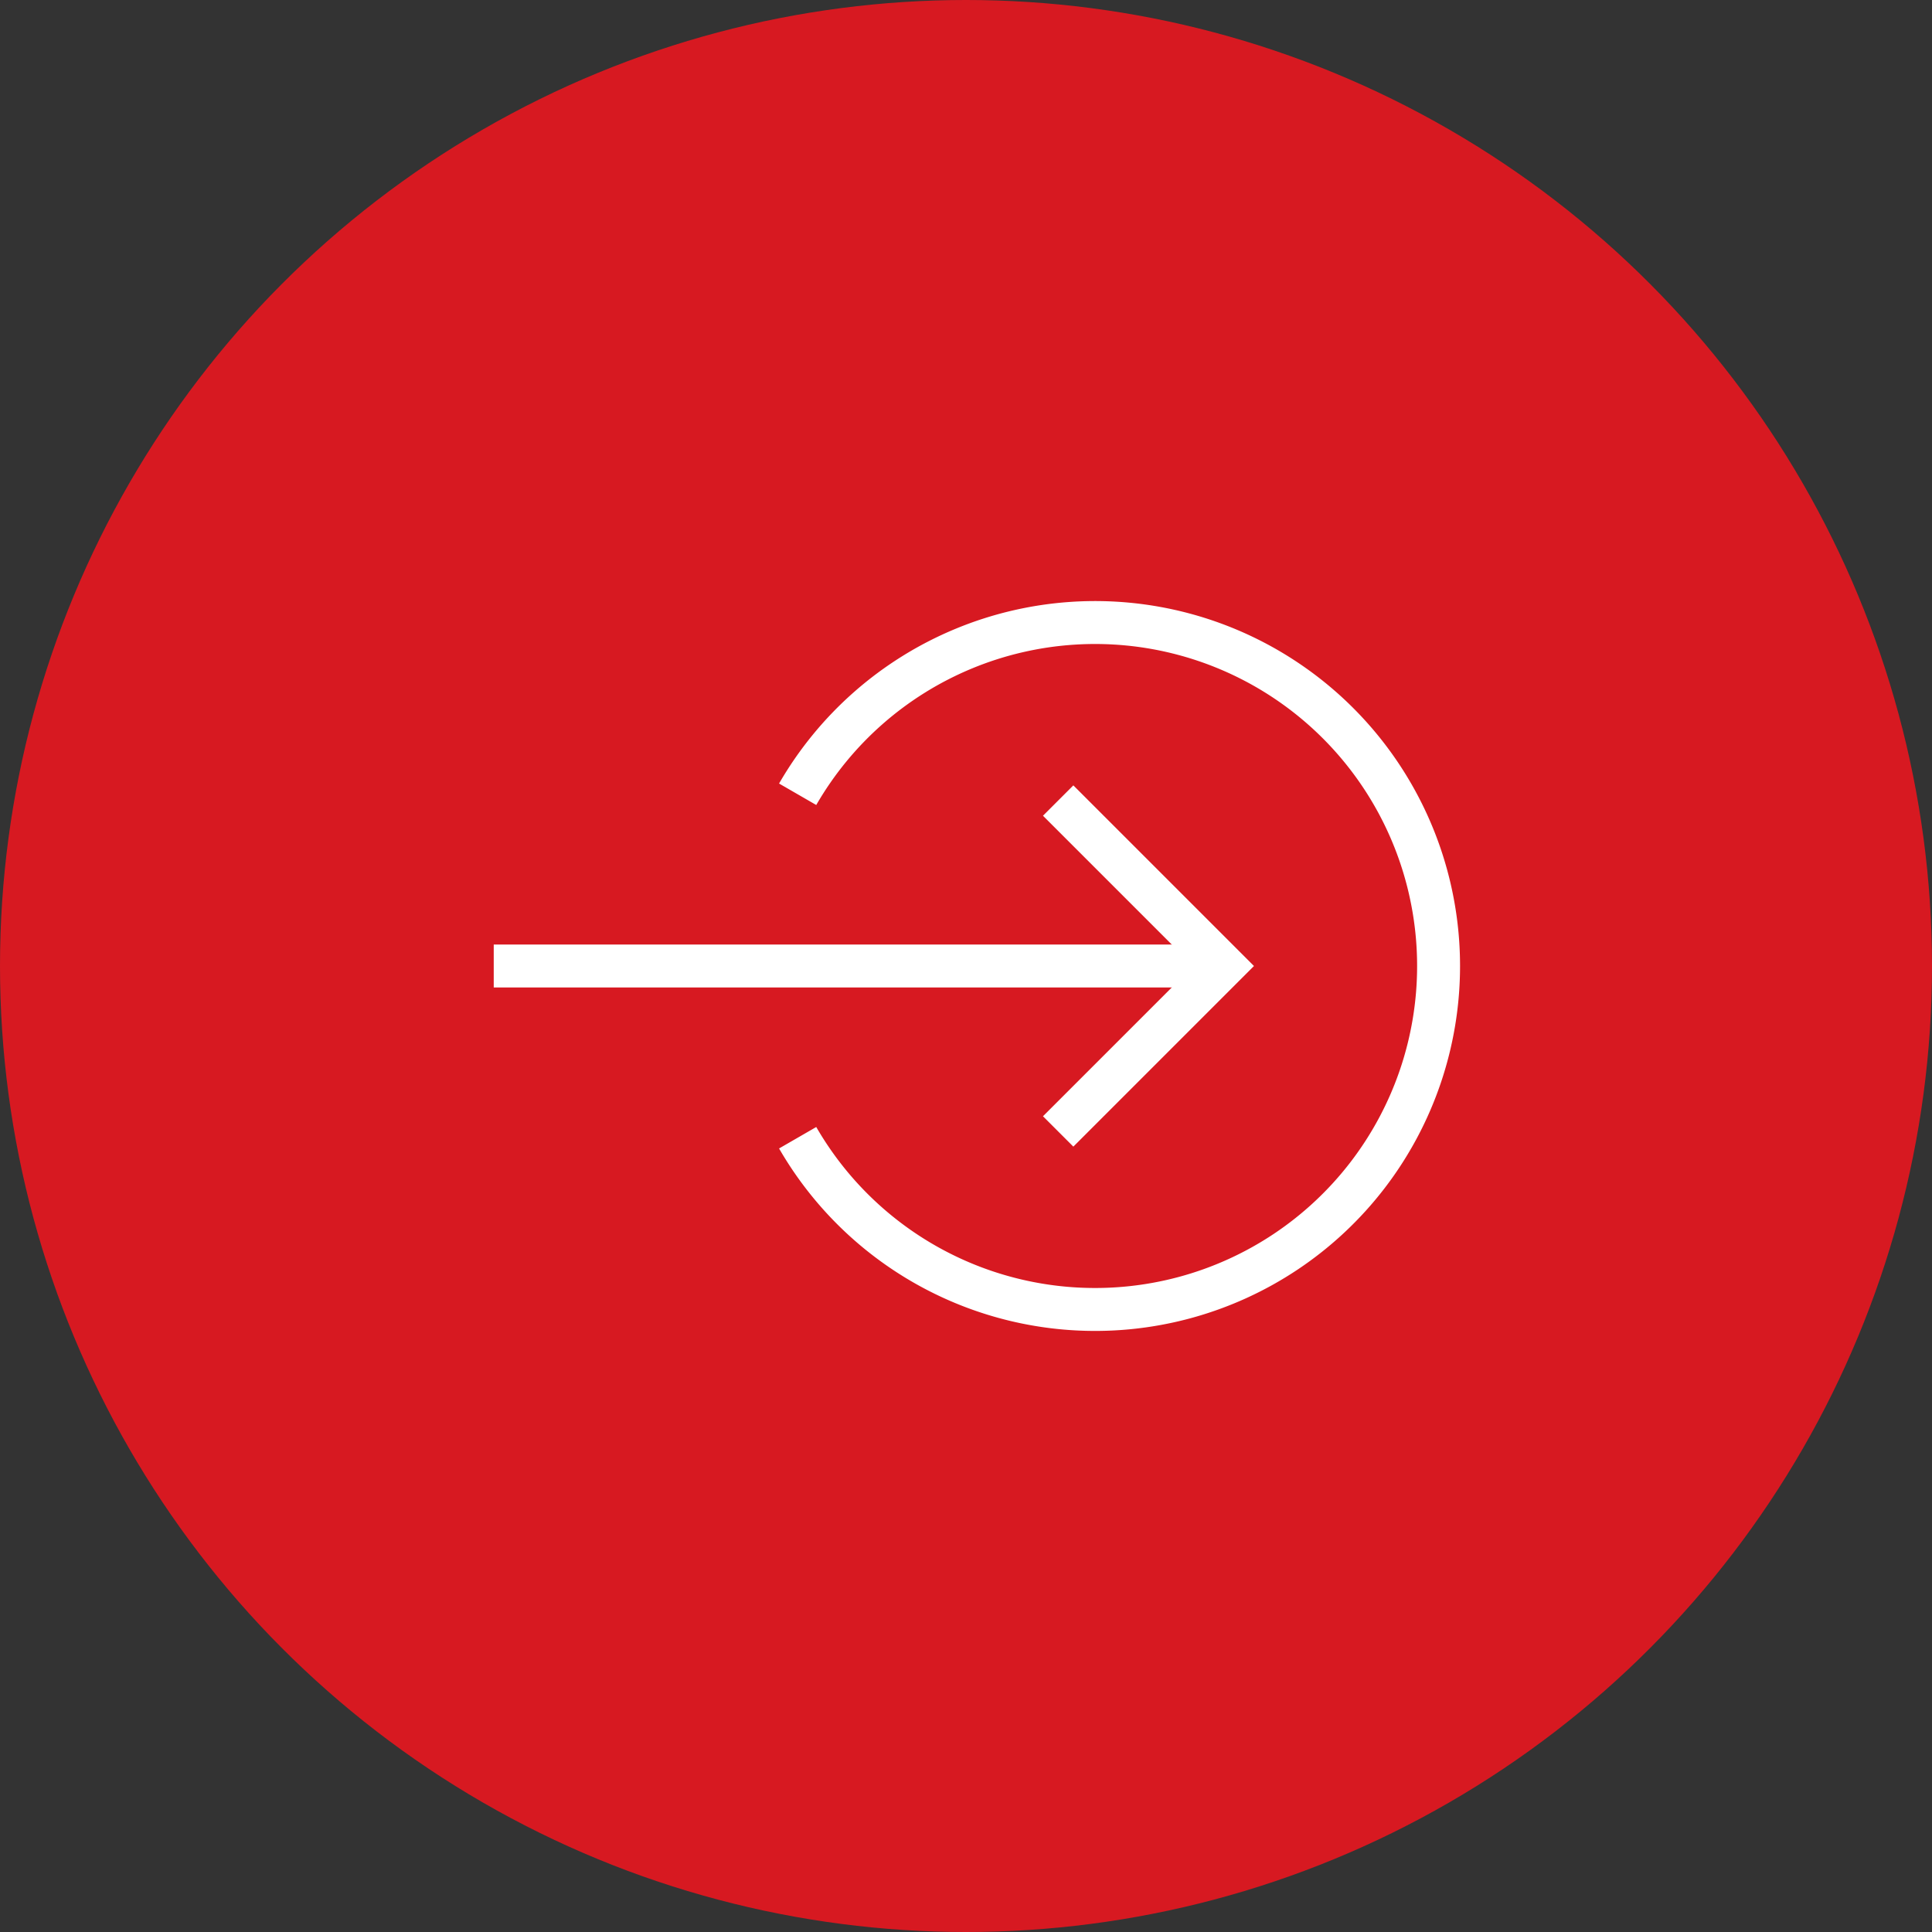
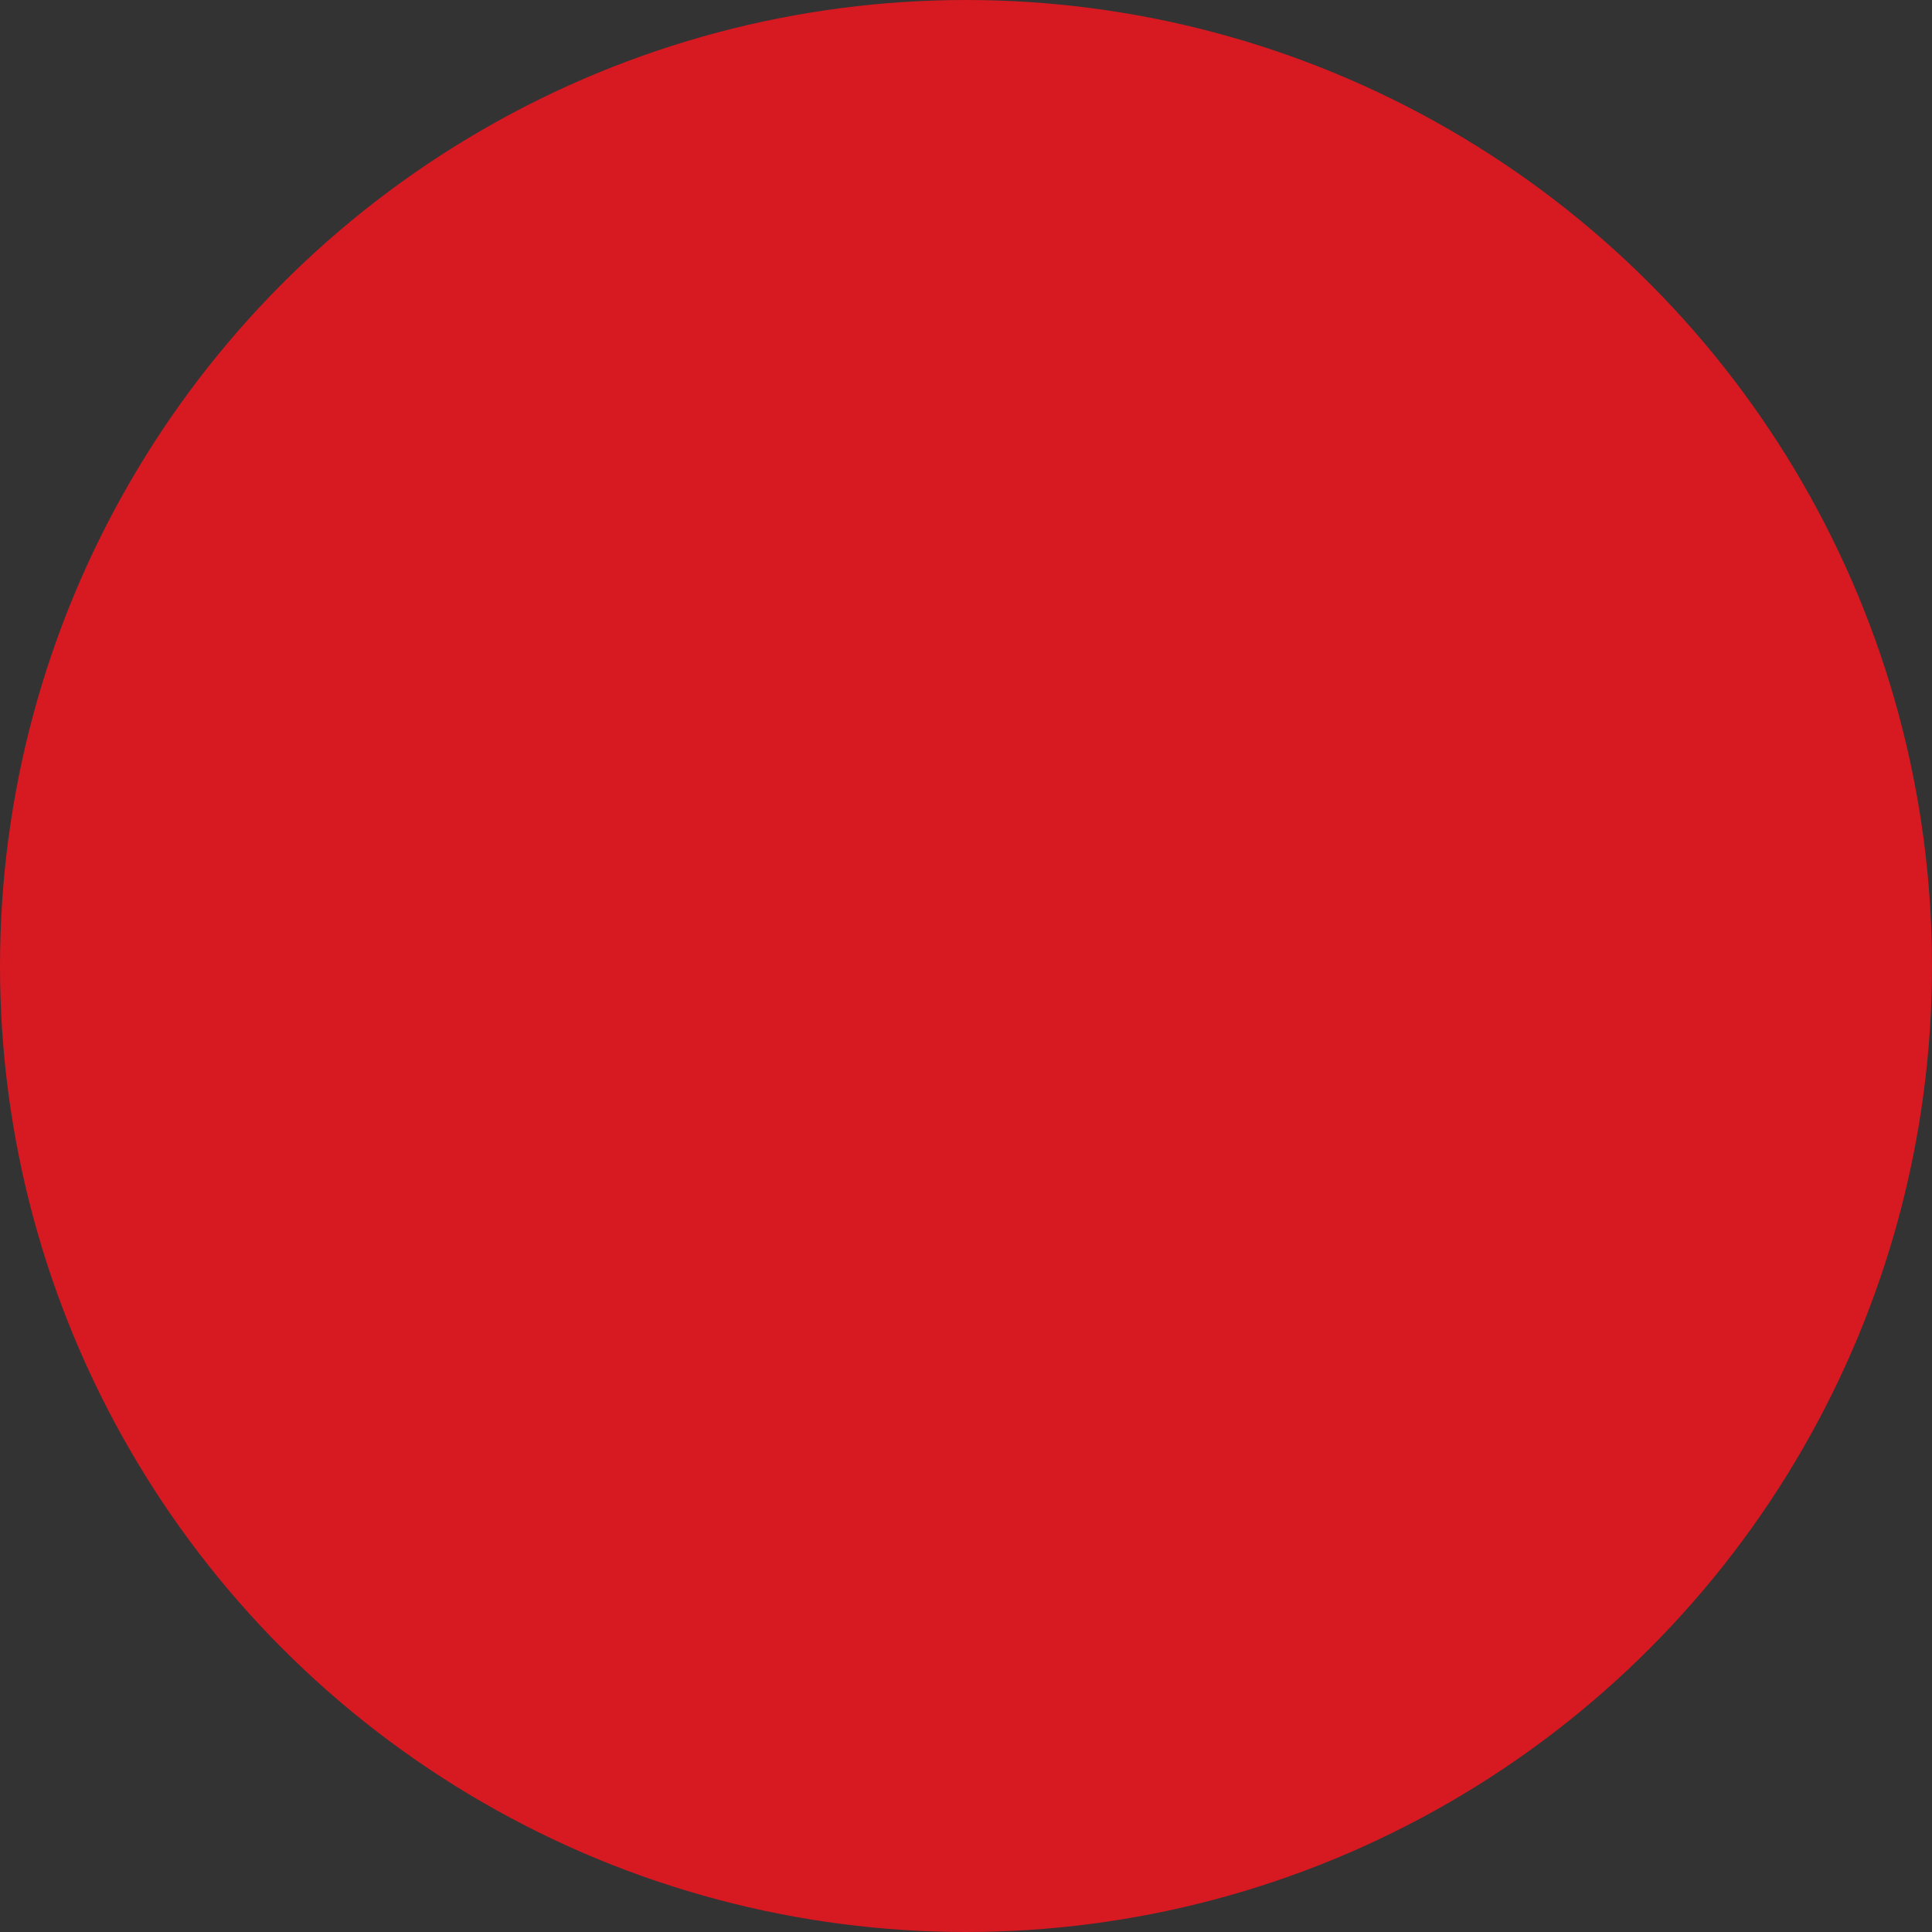
<svg xmlns="http://www.w3.org/2000/svg" width="90" height="90" viewBox="0 0 90 90">
  <rect x="0" y="0" width="90" height="90" fill="#333333" stroke="none" />
  <defs>
    <style>.a{fill:#d71921;}.b,.c{fill:none;stroke:#fff;stroke-miterlimit:10;stroke-width:2px;}.c{stroke-linecap:square;}</style>
  </defs>
  <g transform="translate(-915 -270)">
    <circle class="a" cx="45" cy="45" r="45" transform="translate(915 270)" />
    <g transform="translate(936 291)">
-       <path class="b" d="M16.158,32a16,16,0,1,0,0-16" />
-       <line class="b" x2="34" transform="translate(2 24)" />
-       <path class="c" d="M29,17l7,7-7,7" />
-     </g>
+       </g>
  </g>
</svg>